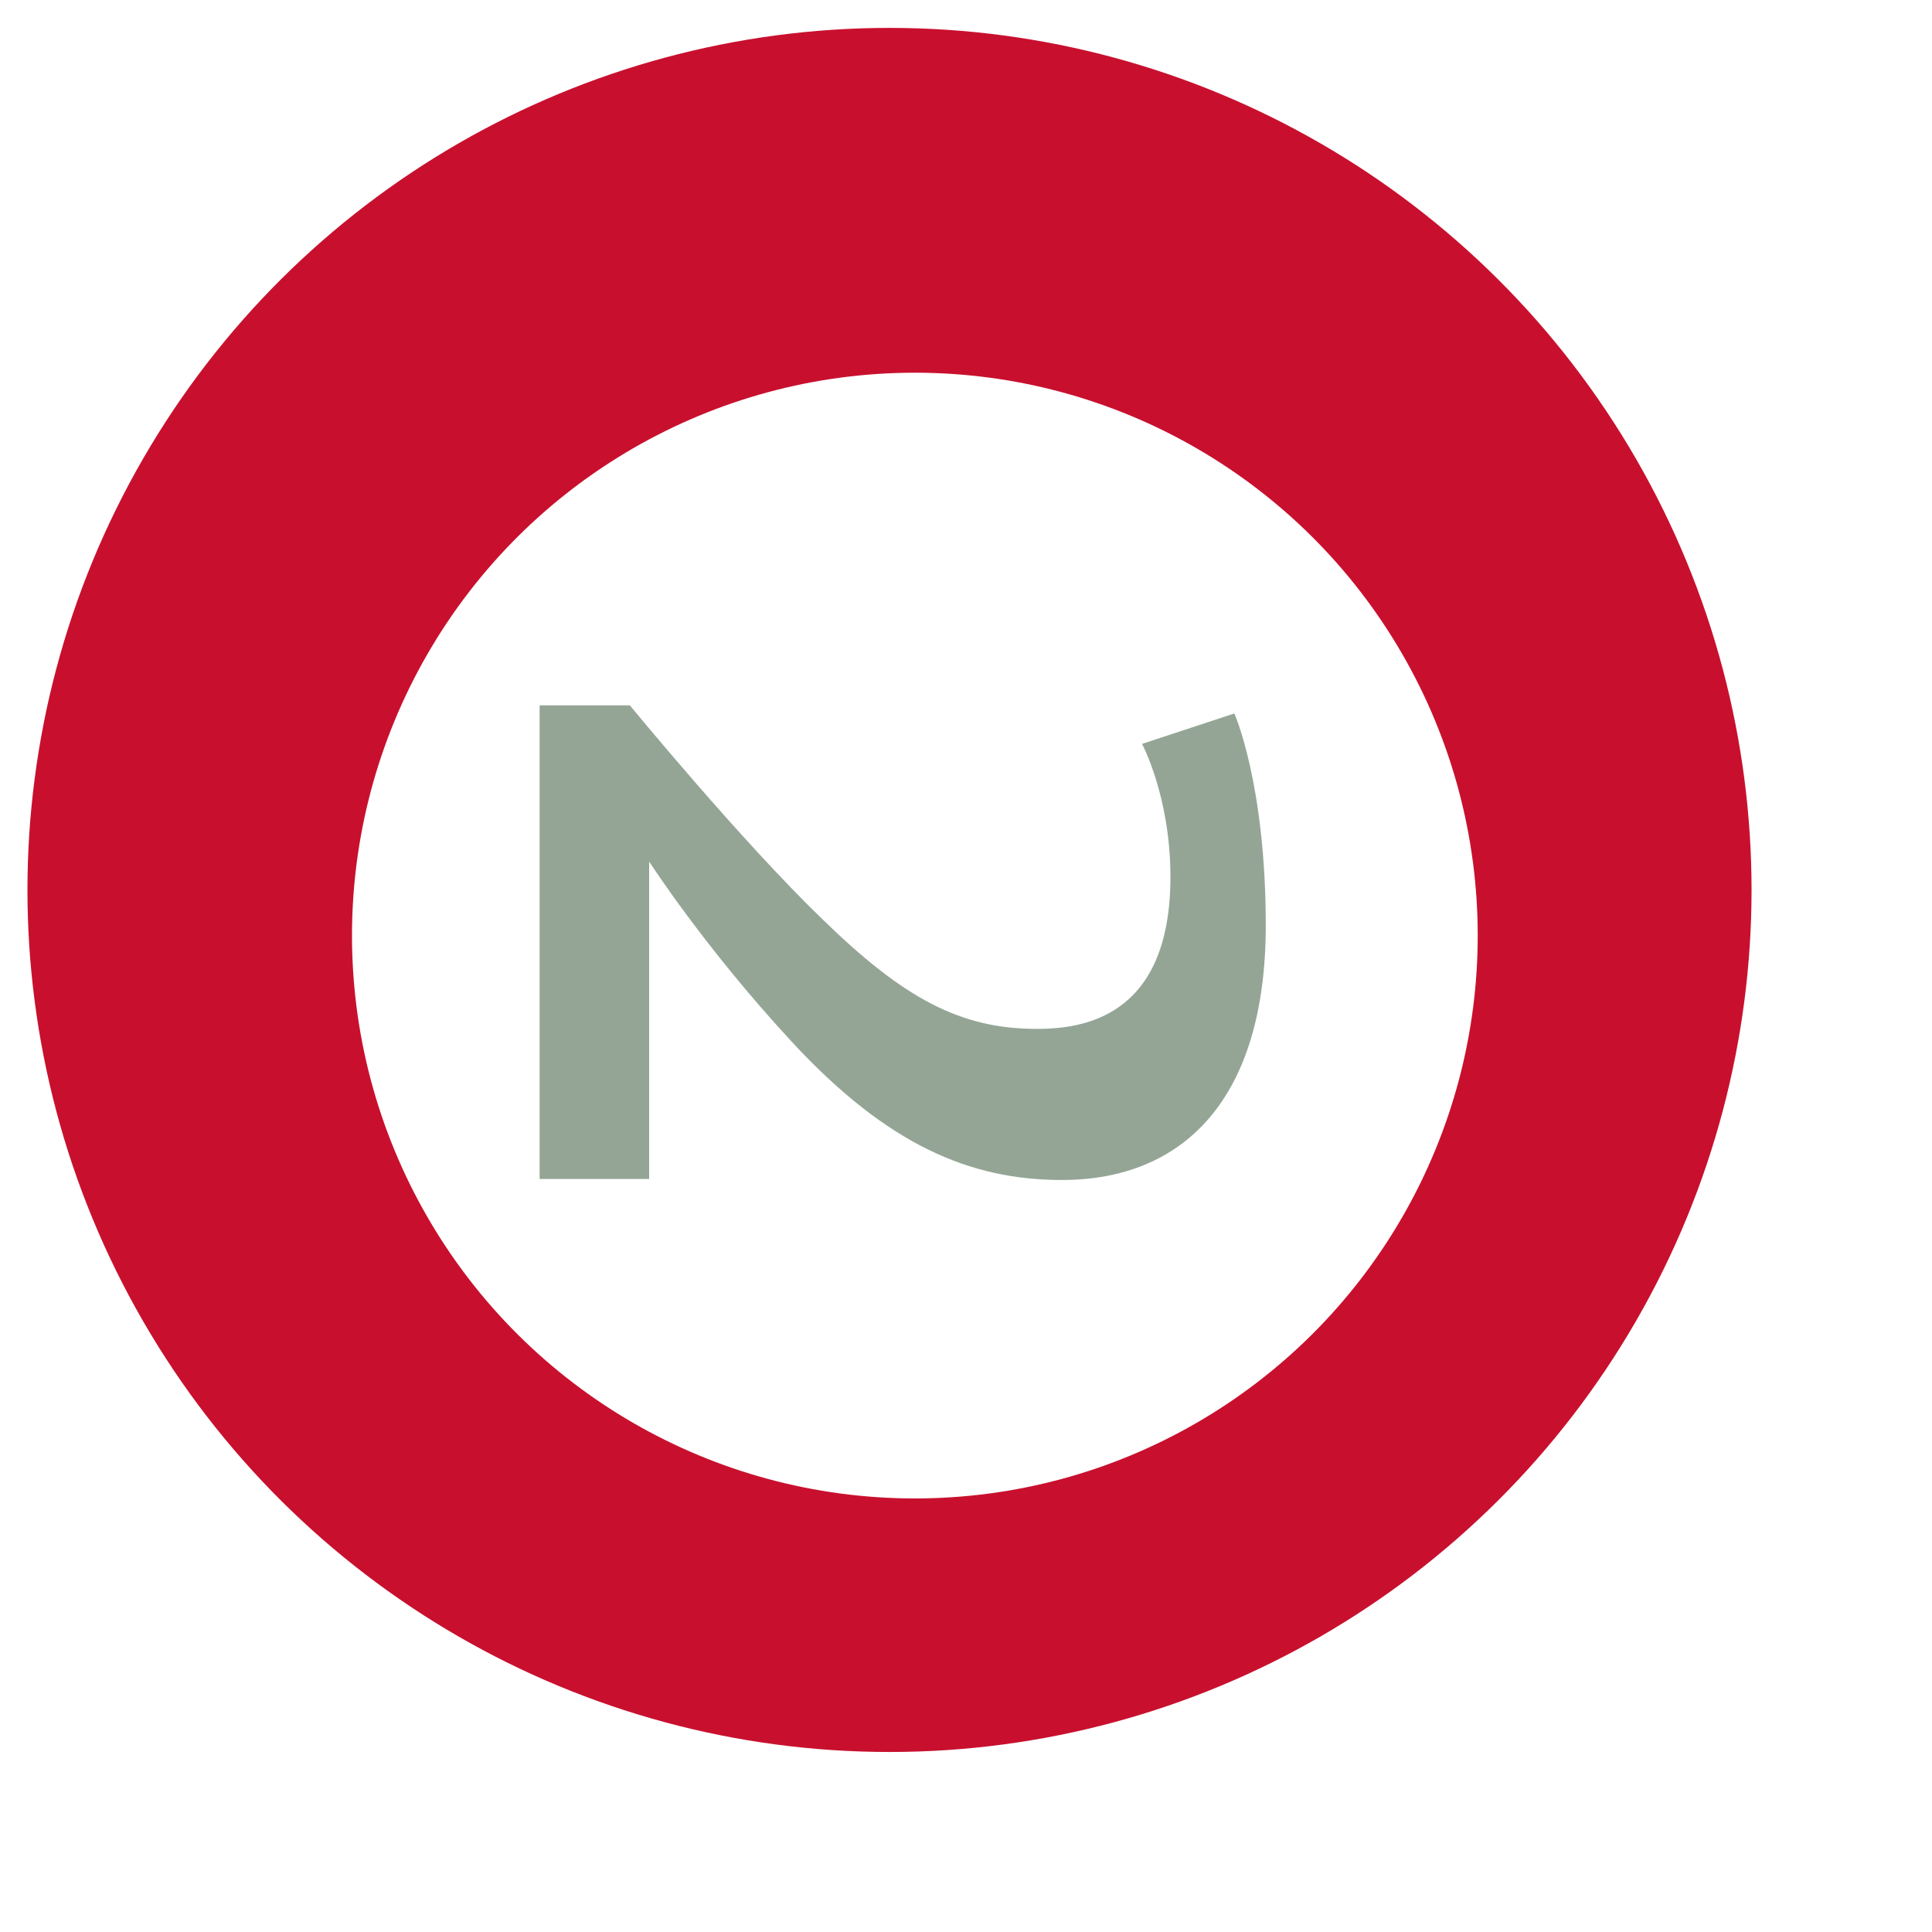
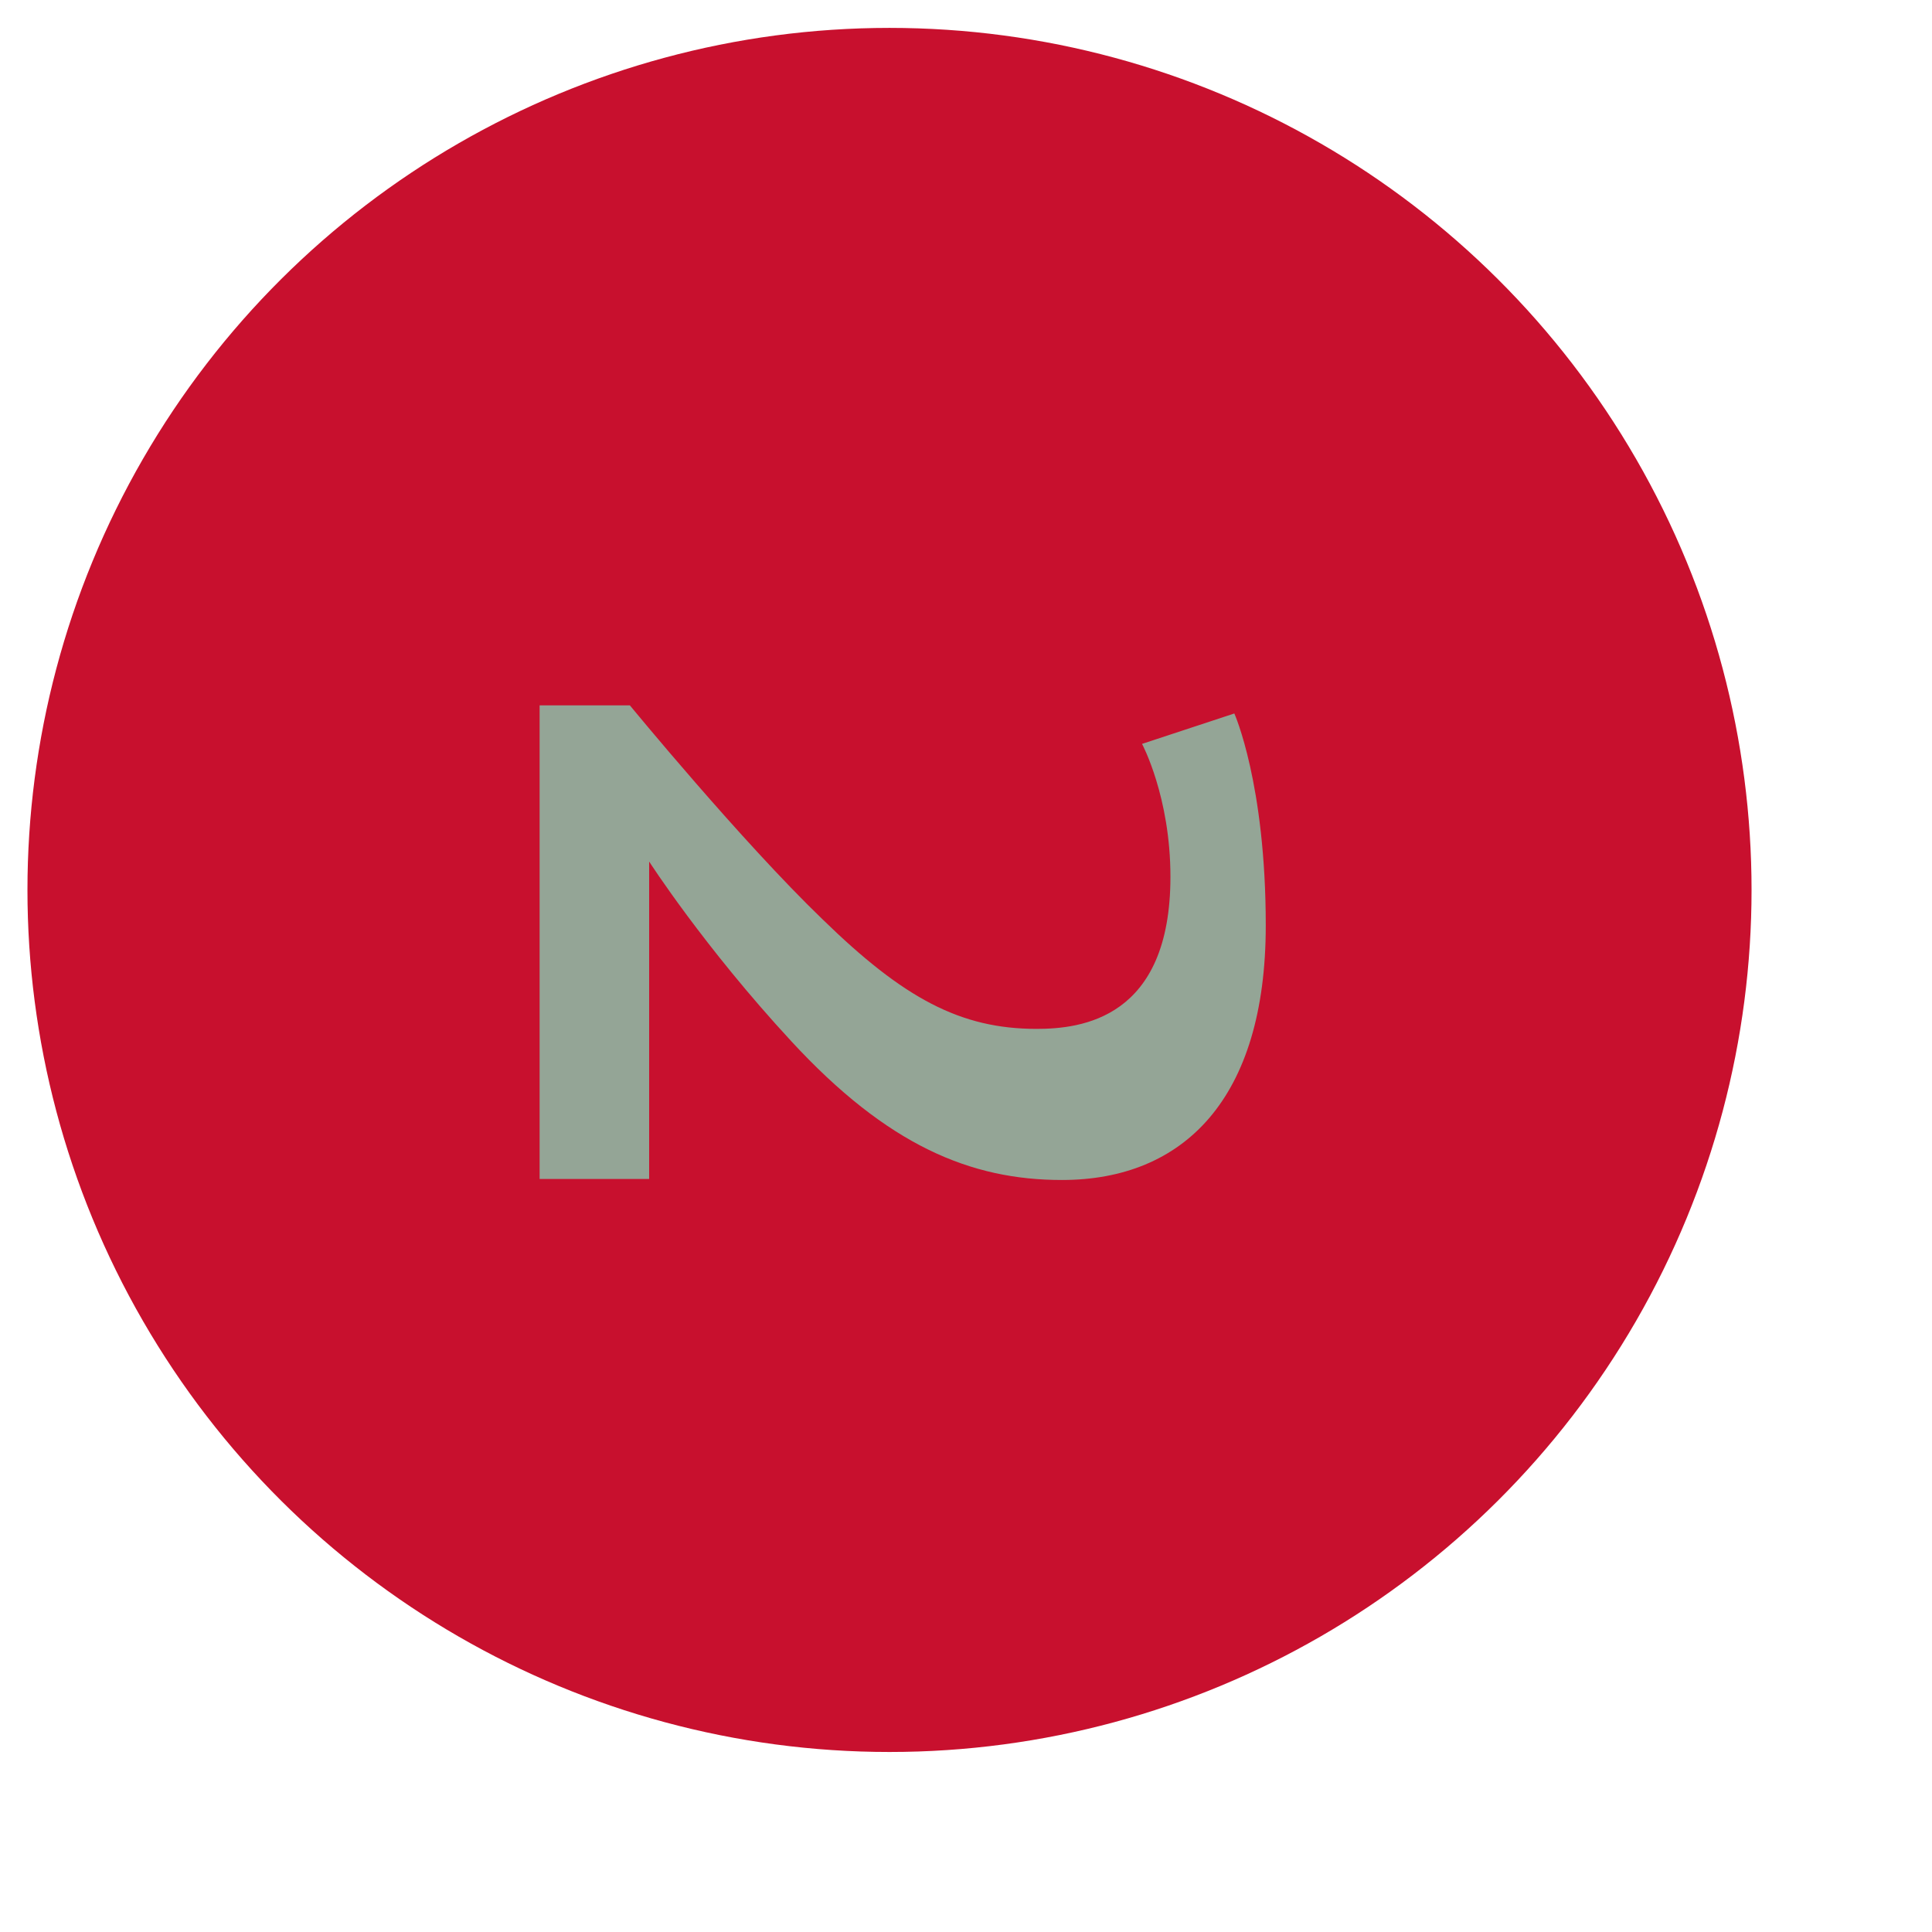
<svg xmlns="http://www.w3.org/2000/svg" width="381" height="381" viewBox="0 0 381 381" fill="none">
  <g filter="url(#filter0_di_1_398)">
    <circle cx="176.415" cy="180.5" r="170" transform="rotate(90 176.415 180.5)" fill="#C8102E" />
  </g>
  <g filter="url(#filter1_i_1_398)">
-     <circle cx="176.415" cy="180.5" r="111" transform="rotate(90 176.415 180.5)" fill="white" />
-   </g>
+     </g>
  <g filter="url(#filter2_i_1_398)">
    <path d="M205.415 228.7C187.415 228.7 171.015 221.9 152.015 201.3C134.815 182.7 124.015 165.9 124.015 165.9L124.015 228.5L102.415 228.5L102.415 135.1L120.215 135.1C120.215 135.1 142.215 161.9 158.215 177.3C174.215 192.9 185.415 198.9 200.415 198.9C209.215 198.9 226.815 196.9 226.815 168.9C226.815 153.1 221.215 142.7 221.215 142.7L239.415 136.7C239.415 136.7 245.615 150.5 245.615 178.5C245.615 212.7 229.415 228.7 205.415 228.7Z" fill="#94A596" />
  </g>
  <defs>
    <filter id="filter0_di_1_398" x="-8.585" y="-4.5" width="389" height="385" filterUnits="userSpaceOnUse" color-interpolation-filters="sRGB">
      <feFlood flood-opacity="0" result="BackgroundImageFix" />
      <feColorMatrix in="SourceAlpha" type="matrix" values="0 0 0 0 0 0 0 0 0 0 0 0 0 0 0 0 0 0 127 0" result="hardAlpha" />
      <feOffset dx="14" dy="10" />
      <feGaussianBlur stdDeviation="10" />
      <feComposite in2="hardAlpha" operator="out" />
      <feColorMatrix type="matrix" values="0 0 0 0 0 0 0 0 0 0 0 0 0 0 0 0 0 0 0.3 0" />
      <feBlend mode="normal" in2="BackgroundImageFix" result="effect1_dropShadow_1_398" />
      <feBlend mode="normal" in="SourceGraphic" in2="effect1_dropShadow_1_398" result="shape" />
      <feColorMatrix in="SourceAlpha" type="matrix" values="0 0 0 0 0 0 0 0 0 0 0 0 0 0 0 0 0 0 127 0" result="hardAlpha" />
      <feOffset dx="-15" dy="-15" />
      <feGaussianBlur stdDeviation="10" />
      <feComposite in2="hardAlpha" operator="arithmetic" k2="-1" k3="1" />
      <feColorMatrix type="matrix" values="0 0 0 0 0.993 0 0 0 0 0.935 0 0 0 0 0.935 0 0 0 0.35 0" />
      <feBlend mode="normal" in2="shape" result="effect2_innerShadow_1_398" />
    </filter>
    <filter id="filter1_i_1_398" x="65.415" y="69.5" width="226" height="226" filterUnits="userSpaceOnUse" color-interpolation-filters="sRGB">
      <feFlood flood-opacity="0" result="BackgroundImageFix" />
      <feBlend mode="normal" in="SourceGraphic" in2="BackgroundImageFix" result="shape" />
      <feColorMatrix in="SourceAlpha" type="matrix" values="0 0 0 0 0 0 0 0 0 0 0 0 0 0 0 0 0 0 127 0" result="hardAlpha" />
      <feOffset dx="4" dy="4" />
      <feGaussianBlur stdDeviation="6.5" />
      <feComposite in2="hardAlpha" operator="arithmetic" k2="-1" k3="1" />
      <feColorMatrix type="matrix" values="0 0 0 0 0 0 0 0 0 0 0 0 0 0 0 0 0 0 0.45 0" />
      <feBlend mode="normal" in2="shape" result="effect1_innerShadow_1_398" />
    </filter>
    <filter id="filter2_i_1_398" x="102.415" y="135.1" width="147.2" height="97.6" filterUnits="userSpaceOnUse" color-interpolation-filters="sRGB">
      <feFlood flood-opacity="0" result="BackgroundImageFix" />
      <feBlend mode="normal" in="SourceGraphic" in2="BackgroundImageFix" result="shape" />
      <feColorMatrix in="SourceAlpha" type="matrix" values="0 0 0 0 0 0 0 0 0 0 0 0 0 0 0 0 0 0 127 0" result="hardAlpha" />
      <feOffset dx="4" dy="4" />
      <feGaussianBlur stdDeviation="7" />
      <feComposite in2="hardAlpha" operator="arithmetic" k2="-1" k3="1" />
      <feColorMatrix type="matrix" values="0 0 0 0 0 0 0 0 0 0 0 0 0 0 0 0 0 0 0.45 0" />
      <feBlend mode="normal" in2="shape" result="effect1_innerShadow_1_398" />
    </filter>
  </defs>
</svg>